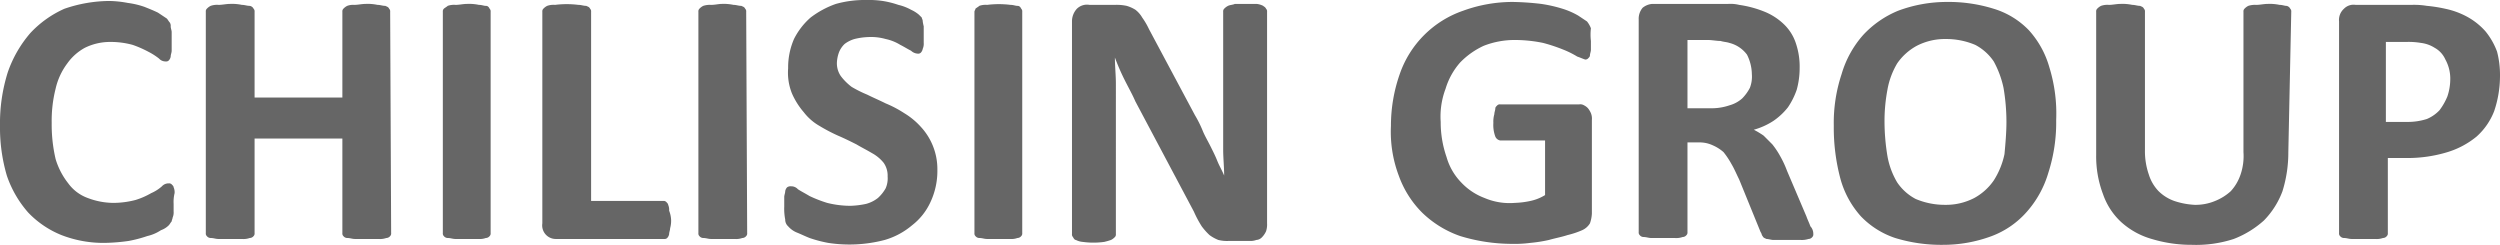
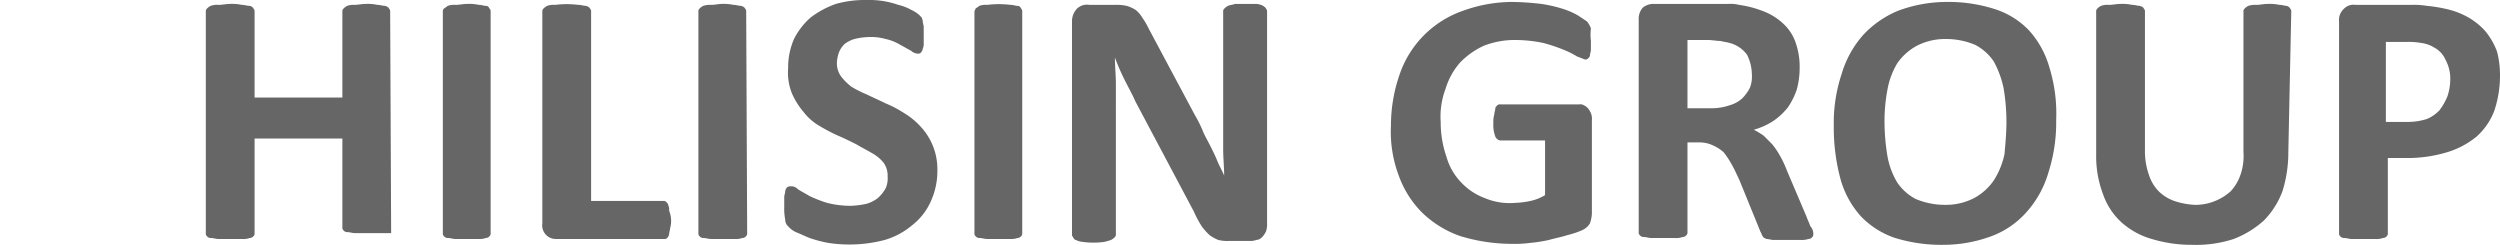
<svg xmlns="http://www.w3.org/2000/svg" width="256.3" height="25.119" viewBox="0 0 256.3 25.119">
  <defs>
    <style>.a{fill:#666;}</style>
  </defs>
-   <path class="a" d="M17.8,20.8v.8a1.268,1.268,0,0,1-.1.6c0,.1-.1.3-.1.4-.1.1-.2.3-.3.4a2.177,2.177,0,0,1-.8.5,4.235,4.235,0,0,1-1.4.6,13.322,13.322,0,0,1-1.9.5,19.419,19.419,0,0,1-2.4.2A11.9,11.9,0,0,1,6.3,24a9.756,9.756,0,0,1-3.4-2.3A11.132,11.132,0,0,1,.7,17.9,17.451,17.451,0,0,1,0,12.8,17.451,17.451,0,0,1,.8,7.3a12.282,12.282,0,0,1,2.3-4A10.718,10.718,0,0,1,6.6.8,14.351,14.351,0,0,1,11.2,0a11.076,11.076,0,0,1,1.9.2,8.469,8.469,0,0,1,1.7.4c.5.2,1,.4,1.4.6l.9.6c.1.1.2.3.3.4a.6.6,0,0,1,.1.4c0,.2.1.4.1.6V5.1c0,.2-.1.4-.1.6a.758.758,0,0,1-.2.4.367.367,0,0,1-.3.1.908.908,0,0,1-.7-.3,6.726,6.726,0,0,0-1.1-.7,11.111,11.111,0,0,0-1.6-.7,8.524,8.524,0,0,0-2.3-.3,5.834,5.834,0,0,0-2.6.6A5.341,5.341,0,0,0,6.9,6.4,6.821,6.821,0,0,0,5.7,9a13.425,13.425,0,0,0-.4,3.5,15.534,15.534,0,0,0,.4,3.7A7.45,7.45,0,0,0,7,18.7a4.26,4.26,0,0,0,2,1.5,7.512,7.512,0,0,0,2.6.5,9.079,9.079,0,0,0,2.3-.3,7.741,7.741,0,0,0,1.6-.7,4.129,4.129,0,0,0,1.1-.7.908.908,0,0,1,.7-.3.367.367,0,0,1,.3.1c.1.1.2.2.2.3a1.268,1.268,0,0,1,.1.6A3.749,3.749,0,0,0,17.8,20.8Z" transform="translate(0 0.1)" />
-   <path class="a" d="M40.1,23.8a.367.367,0,0,1-.1.3.52.52,0,0,1-.4.2,1.949,1.949,0,0,1-.8.1H36.4c-.3,0-.5-.1-.8-.1a.52.52,0,0,1-.4-.2.367.367,0,0,1-.1-.3V14.1h-9v9.7a.367.367,0,0,1-.1.3.52.52,0,0,1-.4.2,1.949,1.949,0,0,1-.8.1H22.4c-.3,0-.5-.1-.8-.1a.52.52,0,0,1-.4-.2.367.367,0,0,1-.1-.3V1.1a.367.367,0,0,1,.1-.3,1.38,1.38,0,0,1,.4-.3,1.949,1.949,0,0,1,.8-.1c.4,0,.8-.1,1.2-.1a4.869,4.869,0,0,1,1.2.1c.3,0,.5.1.8.1a.536.536,0,0,1,.4.3.367.367,0,0,1,.1.3V9.9h9V1.1a.367.367,0,0,1,.1-.3,1.38,1.38,0,0,1,.4-.3,1.7,1.7,0,0,1,.7-.1c.4,0,.8-.1,1.2-.1a4.869,4.869,0,0,1,1.2.1c.3,0,.5.1.8.1.2.1.3.1.4.3a.367.367,0,0,1,.1.3l.1,22.7Z" transform="translate(0 0.1)" />
+   <path class="a" d="M40.1,23.8H36.4c-.3,0-.5-.1-.8-.1a.52.52,0,0,1-.4-.2.367.367,0,0,1-.1-.3V14.1h-9v9.7a.367.367,0,0,1-.1.3.52.52,0,0,1-.4.2,1.949,1.949,0,0,1-.8.1H22.4c-.3,0-.5-.1-.8-.1a.52.52,0,0,1-.4-.2.367.367,0,0,1-.1-.3V1.1a.367.367,0,0,1,.1-.3,1.38,1.38,0,0,1,.4-.3,1.949,1.949,0,0,1,.8-.1c.4,0,.8-.1,1.2-.1a4.869,4.869,0,0,1,1.2.1c.3,0,.5.1.8.1a.536.536,0,0,1,.4.3.367.367,0,0,1,.1.3V9.9h9V1.1a.367.367,0,0,1,.1-.3,1.38,1.38,0,0,1,.4-.3,1.7,1.7,0,0,1,.7-.1c.4,0,.8-.1,1.2-.1a4.869,4.869,0,0,1,1.2.1c.3,0,.5.1.8.1.2.1.3.1.4.3a.367.367,0,0,1,.1.3l.1,22.7Z" transform="translate(0 0.1)" />
  <path class="a" d="M50.3,23.8a.367.367,0,0,1-.1.3.52.52,0,0,1-.4.2,1.7,1.7,0,0,1-.7.1H46.7c-.3,0-.5-.1-.8-.1a.52.52,0,0,1-.4-.2.367.367,0,0,1-.1-.3V1.1a.367.367,0,0,1,.1-.3c.1-.1.3-.2.4-.3a1.949,1.949,0,0,1,.8-.1c.4,0,.8-.1,1.2-.1a4.869,4.869,0,0,1,1.2.1c.3,0,.5.1.7.1s.3.1.4.3a.367.367,0,0,1,.1.3Z" transform="translate(0 0.1)" />
  <path class="a" d="M68.8,22.4a2.769,2.769,0,0,1-.1.9c0,.2-.1.4-.1.6a.758.758,0,0,1-.2.4.367.367,0,0,1-.3.1H57a1.393,1.393,0,0,1-1.4-1.6V1.1a.367.367,0,0,1,.1-.3,1.38,1.38,0,0,1,.4-.3,1.949,1.949,0,0,1,.8-.1,9.638,9.638,0,0,1,2.4,0c.3,0,.5.1.8.1.2.1.3.1.4.3a.367.367,0,0,1,.1.3V20.5H68a.367.367,0,0,1,.3.1c.1.1.2.2.2.3a1.268,1.268,0,0,1,.1.6A2.92,2.92,0,0,1,68.8,22.4Z" transform="translate(0 0.1)" />
  <path class="a" d="M76.6,23.8a.367.367,0,0,1-.1.3.52.52,0,0,1-.4.2,1.949,1.949,0,0,1-.8.1H72.9c-.3,0-.5-.1-.8-.1a.52.52,0,0,1-.4-.2.367.367,0,0,1-.1-.3V1.1a.367.367,0,0,1,.1-.3,1.38,1.38,0,0,1,.4-.3,2.2,2.2,0,0,1,.8-.1c.4,0,.8-.1,1.1-.1a4.869,4.869,0,0,1,1.2.1c.3,0,.5.1.8.1.2.1.3.1.4.3a.367.367,0,0,1,.1.3Z" transform="translate(0 0.1)" />
  <path class="a" d="M96.1,17.3a7.535,7.535,0,0,1-.7,3.3A6.342,6.342,0,0,1,93.5,23a7.607,7.607,0,0,1-2.8,1.5,14.222,14.222,0,0,1-5.8.3,13.322,13.322,0,0,1-1.9-.5c-.5-.2-.9-.4-1.4-.6a2.407,2.407,0,0,1-.8-.6.908.908,0,0,1-.3-.7,5.7,5.7,0,0,1-.1-1.3v-1c0-.2.1-.4.1-.6a.758.758,0,0,1,.2-.4.6.6,0,0,1,.4-.1.908.908,0,0,1,.7.3c.3.2.7.4,1.2.7a13.355,13.355,0,0,0,1.8.7,9.862,9.862,0,0,0,2.4.3,8.752,8.752,0,0,0,1.6-.2,3.379,3.379,0,0,0,1.2-.6,3.915,3.915,0,0,0,.8-1A2.537,2.537,0,0,0,91,18a2.3,2.3,0,0,0-.4-1.4,4,4,0,0,0-1.2-1c-.5-.3-1.1-.6-1.6-.9-.6-.3-1.2-.6-1.9-.9a17.377,17.377,0,0,1-1.9-1,5.391,5.391,0,0,1-1.6-1.4,7.607,7.607,0,0,1-1.2-1.9,5.7,5.7,0,0,1-.4-2.6,7.306,7.306,0,0,1,.6-3,7.231,7.231,0,0,1,1.7-2.2A9.386,9.386,0,0,1,85.7.3a11,11,0,0,1,3.1-.4,9.7,9.7,0,0,1,1.7.1,9.363,9.363,0,0,1,1.6.4,5.023,5.023,0,0,1,1.3.5,3.508,3.508,0,0,1,.8.5l.3.3c0,.1.1.2.1.4a4.331,4.331,0,0,0,.1.5V4.3a1.268,1.268,0,0,1-.1.6.758.758,0,0,1-.2.4.367.367,0,0,1-.3.1,1.08,1.08,0,0,1-.7-.3c-.4-.2-.7-.4-1.1-.6a4.714,4.714,0,0,0-1.5-.6A5.537,5.537,0,0,0,89,3.7a6.753,6.753,0,0,0-1.4.2,3.128,3.128,0,0,0-1,.5,2.361,2.361,0,0,0-.6.9,3.553,3.553,0,0,0-.2,1,2.3,2.3,0,0,0,.4,1.4,5.731,5.731,0,0,0,1.1,1.1,11.938,11.938,0,0,0,1.6.8c.6.3,1.3.6,1.9.9a11.4,11.4,0,0,1,1.9,1,7.456,7.456,0,0,1,1.7,1.4,6.374,6.374,0,0,1,1.7,4.4Z" transform="translate(0 0.1)" />
  <path class="a" d="M104.8,23.8a.367.367,0,0,1-.1.3.52.52,0,0,1-.4.2,1.7,1.7,0,0,1-.7.1h-2.4c-.3,0-.5-.1-.8-.1a.52.52,0,0,1-.4-.2.367.367,0,0,1-.1-.3V1.1c0-.1.1-.2.1-.3.1-.1.3-.2.4-.3a1.949,1.949,0,0,1,.8-.1,9.638,9.638,0,0,1,2.4,0c.3,0,.5.1.7.1s.3.1.4.3a.367.367,0,0,1,.1.3Z" transform="translate(0 0.1)" />
  <path class="a" d="M129.9,22.8a2.2,2.2,0,0,1-.1.8,2.092,2.092,0,0,1-.4.6.864.864,0,0,1-.6.3,1.7,1.7,0,0,1-.7.1H126a3.749,3.749,0,0,1-1.1-.1,4.053,4.053,0,0,1-.9-.5,6.47,6.47,0,0,1-.8-.9,10.93,10.93,0,0,1-.8-1.5l-6-11.3c-.3-.7-.7-1.4-1.1-2.2a22.877,22.877,0,0,1-1-2.3h0c0,.9.1,1.8.1,2.7V23.9a.367.367,0,0,1-.1.3,1.38,1.38,0,0,1-.4.3,6.373,6.373,0,0,1-.7.2,8.1,8.1,0,0,1-2.2,0,1.854,1.854,0,0,1-.7-.2q-.15,0-.3-.3a.367.367,0,0,1-.1-.3V2.1a1.9,1.9,0,0,1,.5-1.3,1.479,1.479,0,0,1,1.3-.4h2.6a4.869,4.869,0,0,1,1.2.1,3.552,3.552,0,0,1,.9.4,2.7,2.7,0,0,1,.7.8,7.458,7.458,0,0,1,.7,1.2l4.7,8.8a11.938,11.938,0,0,1,.8,1.6c.2.5.5,1,.8,1.6s.5,1,.7,1.5.5,1,.7,1.5h0c0-.9-.1-1.8-.1-2.7V1.1a.367.367,0,0,1,.1-.3,1.38,1.38,0,0,1,.4-.3c.2-.1.5-.1.7-.2h2.2a1.854,1.854,0,0,1,.7.2c.1.1.2.1.3.3a.367.367,0,0,1,.1.3Z" transform="translate(0 0.1)" />
  <path class="a" d="M163.1,4.1V5c0,.2-.1.4-.1.6,0,.1-.1.2-.2.3a.367.367,0,0,1-.3.1c-.3-.1-.5-.2-.8-.3a9.143,9.143,0,0,0-1.4-.7,17.232,17.232,0,0,0-2.1-.7,14.279,14.279,0,0,0-2.9-.3,8.662,8.662,0,0,0-3.2.6,8.068,8.068,0,0,0-2.4,1.7A7.2,7.2,0,0,0,148.2,9a8.049,8.049,0,0,0-.5,3.4,10.879,10.879,0,0,0,.6,3.6,6.142,6.142,0,0,0,1.5,2.6,6.332,6.332,0,0,0,2.4,1.6,6.546,6.546,0,0,0,3.1.5,8.752,8.752,0,0,0,1.6-.2,4.714,4.714,0,0,0,1.5-.6V14.3h-4.6a.664.664,0,0,1-.5-.4,3.4,3.4,0,0,1-.2-1.4,2.768,2.768,0,0,1,.1-.9c0-.2.1-.4.1-.6,0-.1.1-.2.2-.3a.367.367,0,0,1,.3-.1h8.1a.749.749,0,0,1,.5.1,1.38,1.38,0,0,1,.4.3,2.186,2.186,0,0,1,.3.5,1.483,1.483,0,0,1,.1.7v9.6a3.553,3.553,0,0,1-.2,1,1.779,1.779,0,0,1-.8.7,8.8,8.8,0,0,1-1.5.5c-.6.2-1.2.3-1.9.5a14.813,14.813,0,0,1-1.9.3,12.75,12.75,0,0,1-2,.1,18.208,18.208,0,0,1-5.2-.8,10.585,10.585,0,0,1-3.9-2.4,10.211,10.211,0,0,1-2.4-3.8,12.7,12.7,0,0,1-.8-5.1,15.951,15.951,0,0,1,.9-5.3A10.489,10.489,0,0,1,150,1a14.812,14.812,0,0,1,5.1-.9,28.252,28.252,0,0,1,2.9.2,14.191,14.191,0,0,1,2.2.5,7.741,7.741,0,0,1,1.6.7l.9.6a2.506,2.506,0,0,1,.4.7A5.65,5.65,0,0,0,163.1,4.1Z" transform="translate(0 0.1)" />
  <path class="a" d="M185.9,23.9a.367.367,0,0,1-.1.3.52.52,0,0,1-.4.2,2.2,2.2,0,0,1-.8.1h-2.8c-.2,0-.5-.1-.7-.1-.2-.1-.3-.1-.4-.3-.1-.1-.1-.3-.2-.4l-2.2-5.4c-.3-.6-.5-1.1-.8-1.6a8.341,8.341,0,0,0-.8-1.2,4.129,4.129,0,0,0-1.1-.7,3.194,3.194,0,0,0-1.4-.3H173v9.2a.367.367,0,0,1-.1.3.52.52,0,0,1-.4.2,1.949,1.949,0,0,1-.8.1h-2.4c-.3,0-.5-.1-.8-.1a.52.52,0,0,1-.4-.2.367.367,0,0,1-.1-.3V1.9a1.746,1.746,0,0,1,.4-1.2,1.777,1.777,0,0,1,1-.4h7.8a3.75,3.75,0,0,1,1.1.1,11.069,11.069,0,0,1,2.6.7,6.251,6.251,0,0,1,2,1.3,4.738,4.738,0,0,1,1.2,1.9,7.457,7.457,0,0,1,.4,2.6,8.329,8.329,0,0,1-.3,2.2,7.572,7.572,0,0,1-.9,1.8,6.73,6.73,0,0,1-1.5,1.4,7.218,7.218,0,0,1-2,.9,8.8,8.8,0,0,1,1,.6l.9.9a8.341,8.341,0,0,1,.8,1.2,10.092,10.092,0,0,1,.7,1.5l2,4.7c.1.3.3.7.4,1A1.124,1.124,0,0,1,185.9,23.9ZM179.6,7.5a4.552,4.552,0,0,0-.5-2,3.218,3.218,0,0,0-1.8-1.2c-.3-.1-.6-.1-.9-.2-.4,0-.9-.1-1.3-.1H173v7h2.5a5.663,5.663,0,0,0,1.8-.3,3.293,3.293,0,0,0,1.3-.7,4.44,4.44,0,0,0,.8-1.1A3.178,3.178,0,0,0,179.6,7.5Z" transform="translate(0 0.1)" />
  <path class="a" d="M210.8,12.2a16.845,16.845,0,0,1-.8,5.4,10.489,10.489,0,0,1-2.2,4,9.017,9.017,0,0,1-3.6,2.5,14.259,14.259,0,0,1-5,.9,16.136,16.136,0,0,1-4.9-.7,8.657,8.657,0,0,1-3.5-2.2,9.5,9.5,0,0,1-2.1-3.8,20.241,20.241,0,0,1-.7-5.5,15.86,15.86,0,0,1,.8-5.3,10.489,10.489,0,0,1,2.2-4A10.143,10.143,0,0,1,194.6,1a14.259,14.259,0,0,1,5-.9,15.5,15.5,0,0,1,4.8.7A8.369,8.369,0,0,1,208,3a9.5,9.5,0,0,1,2.1,3.8A16.034,16.034,0,0,1,210.8,12.2Zm-5.1.2a20.679,20.679,0,0,0-.3-3.5,9.868,9.868,0,0,0-1-2.7,5.194,5.194,0,0,0-1.9-1.7,7.653,7.653,0,0,0-3-.6,6.3,6.3,0,0,0-3,.7,5.775,5.775,0,0,0-2,1.8,7.94,7.94,0,0,0-1,2.7,17.329,17.329,0,0,0-.3,3.2,21.863,21.863,0,0,0,.3,3.6,7.94,7.94,0,0,0,1,2.7,5.194,5.194,0,0,0,1.9,1.7,7.653,7.653,0,0,0,3,.6,6.3,6.3,0,0,0,3-.7,5.775,5.775,0,0,0,2-1.8,8.084,8.084,0,0,0,1.1-2.7c.1-1.1.2-2.2.2-3.3Z" transform="translate(0 0.1)" />
  <path class="a" d="M234.6,15.5a13.364,13.364,0,0,1-.6,4,8.526,8.526,0,0,1-1.9,3,9.973,9.973,0,0,1-3.1,1.9,12.439,12.439,0,0,1-4.3.6,14.027,14.027,0,0,1-4.1-.6,7.893,7.893,0,0,1-3.1-1.7,6.986,6.986,0,0,1-1.9-2.9,10.879,10.879,0,0,1-.7-4V1.1a.367.367,0,0,1,.1-.3,1.381,1.381,0,0,1,.4-.3,1.949,1.949,0,0,1,.8-.1c.4,0,.8-.1,1.2-.1a4.869,4.869,0,0,1,1.2.1c.3,0,.5.1.8.1.2.1.3.1.4.3a.367.367,0,0,1,.1.3V15.3a7.267,7.267,0,0,0,.4,2.5,4.248,4.248,0,0,0,1,1.7,4.355,4.355,0,0,0,1.6,1,7.789,7.789,0,0,0,2.1.4,5.222,5.222,0,0,0,2.1-.4,5.372,5.372,0,0,0,1.6-1,4.784,4.784,0,0,0,1-1.7,5.834,5.834,0,0,0,.3-2.3V1.1a.367.367,0,0,1,.1-.3,1.381,1.381,0,0,1,.4-.3,2.2,2.2,0,0,1,.8-.1c.4,0,.8-.1,1.2-.1a4.869,4.869,0,0,1,1.2.1c.3,0,.5.1.7.1a.536.536,0,0,1,.4.3.367.367,0,0,1,.1.3Z" transform="translate(0 0.1)" />
  <path class="a" d="M256.3,7.7a11.325,11.325,0,0,1-.6,3.6,6.765,6.765,0,0,1-1.8,2.6,8.7,8.7,0,0,1-3,1.6,14.027,14.027,0,0,1-4.1.6h-2v7.7a.367.367,0,0,1-.1.3.52.52,0,0,1-.4.2,1.949,1.949,0,0,1-.8.1h-2.4c-.3,0-.5-.1-.8-.1a.52.52,0,0,1-.4-.2.367.367,0,0,1-.1-.3V2.1a1.536,1.536,0,0,1,.5-1.3,1.374,1.374,0,0,1,1.2-.4h5.7a8.083,8.083,0,0,1,1.6.1,14.813,14.813,0,0,1,1.9.3,8.264,8.264,0,0,1,2.2.8,7.006,7.006,0,0,1,1.9,1.5A7.194,7.194,0,0,1,256,5.2,9.516,9.516,0,0,1,256.3,7.7Zm-5.1.4a4.061,4.061,0,0,0-.5-2.1,2.545,2.545,0,0,0-1.1-1.2,3.36,3.36,0,0,0-1.4-.5,7.569,7.569,0,0,0-1.5-.1h-2.1v8.2h2.2a6.448,6.448,0,0,0,2-.3,3.805,3.805,0,0,0,1.3-.9,6.376,6.376,0,0,0,.8-1.4,5.546,5.546,0,0,0,.3-1.7Z" transform="translate(0 0.1)" />
</svg>